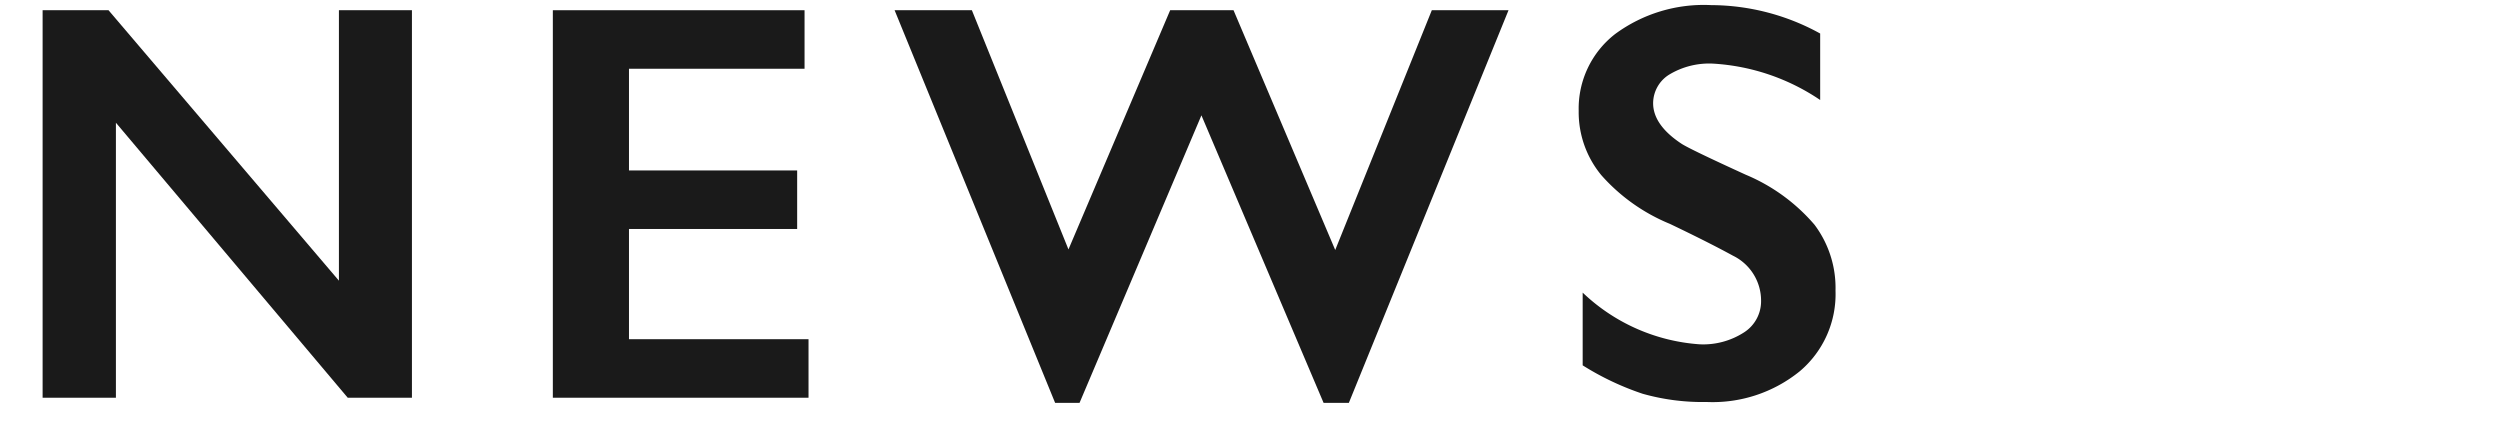
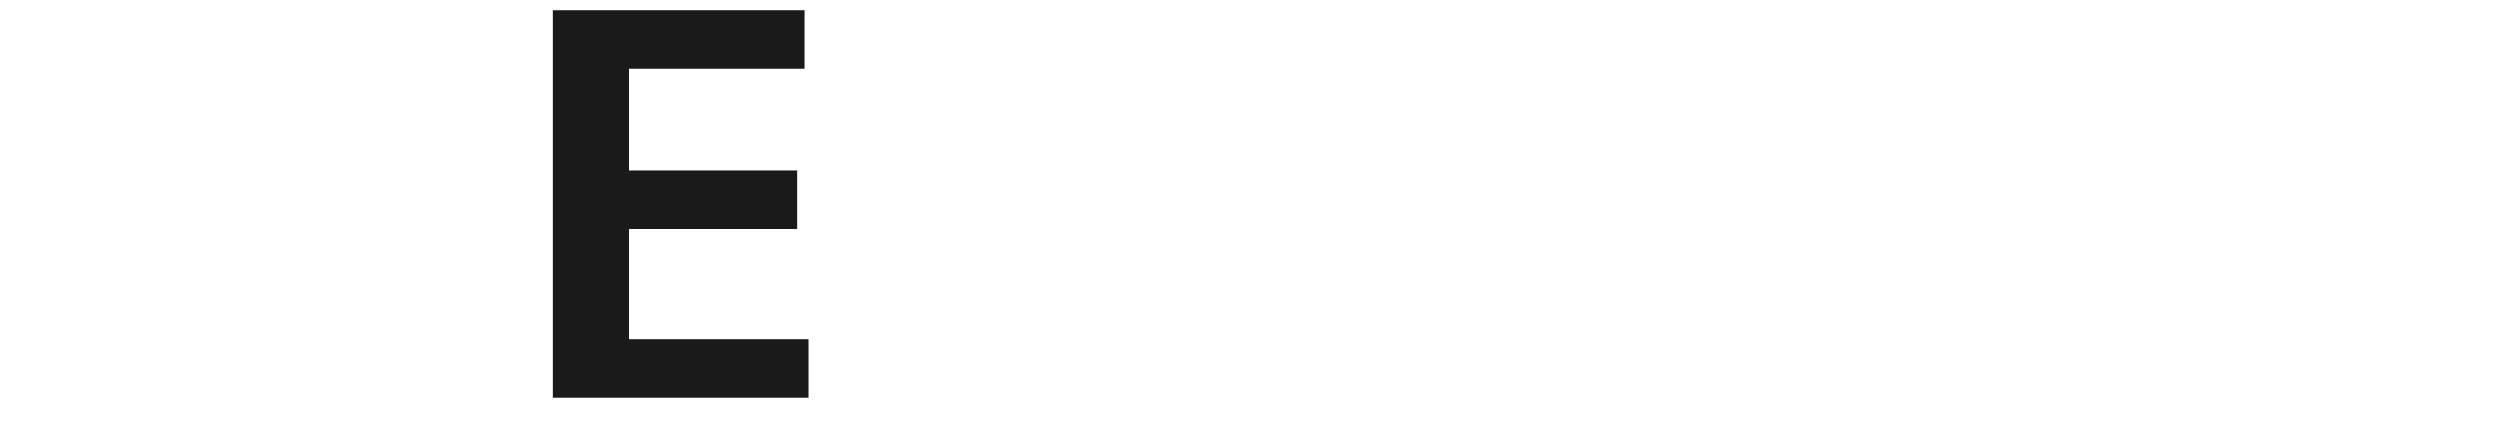
<svg xmlns="http://www.w3.org/2000/svg" viewBox="0 0 88 15">
  <defs>
    <style>.cls-1{fill:#1a1a1a;}.cls-2{fill:none;}</style>
  </defs>
  <title>アセット 18</title>
  <g id="レイヤー_2" data-name="レイヤー 2">
    <g id="レイヤー_1-2" data-name="レイヤー 1">
-       <path class="cls-1" d="M3.82.36l8.11,9.52V.36H14.5V14H12.24L4.08,4.32V14H1.5V.36Z" />
      <path class="cls-1" d="M28.32.36V2.42H22.14V6h5.92V8.06H22.14v3.88h6.32V14h-9V.36Z" />
-       <path class="cls-1" d="M34.21.36l3.4,8.42L41.19.36h2.23L47,8.8,50.4.36h2.7L47.48,14.18h-.89L42.29,4.06,38,14.18h-.86L31.49.36Z" />
-       <path class="cls-1" d="M60.23.18a8,8,0,0,1,3.84,1V3.52a7.51,7.51,0,0,0-3.76-1.28,2.72,2.72,0,0,0-1.56.39,1.19,1.19,0,0,0-.56,1q0,.77,1,1.43.29.19,2.26,1.09a6.47,6.47,0,0,1,2.42,1.76,3.7,3.7,0,0,1,.74,2.32,3.55,3.55,0,0,1-1.26,2.84,4.87,4.87,0,0,1-3.28,1.08,7.74,7.74,0,0,1-2.25-.29,9.77,9.77,0,0,1-2.11-1V10.3a6.63,6.63,0,0,0,4.12,1.82,2.65,2.65,0,0,0,1.56-.42,1.3,1.3,0,0,0,.6-1.11A1.76,1.76,0,0,0,61,9q-.86-.47-2.22-1.12a6.52,6.52,0,0,1-2.41-1.71,3.48,3.48,0,0,1-.8-2.27A3.32,3.32,0,0,1,56.85,1.2,5.26,5.26,0,0,1,60.23.18Z" />
      <rect class="cls-2" width="88" height="15" />
    </g>
  </g>
</svg>